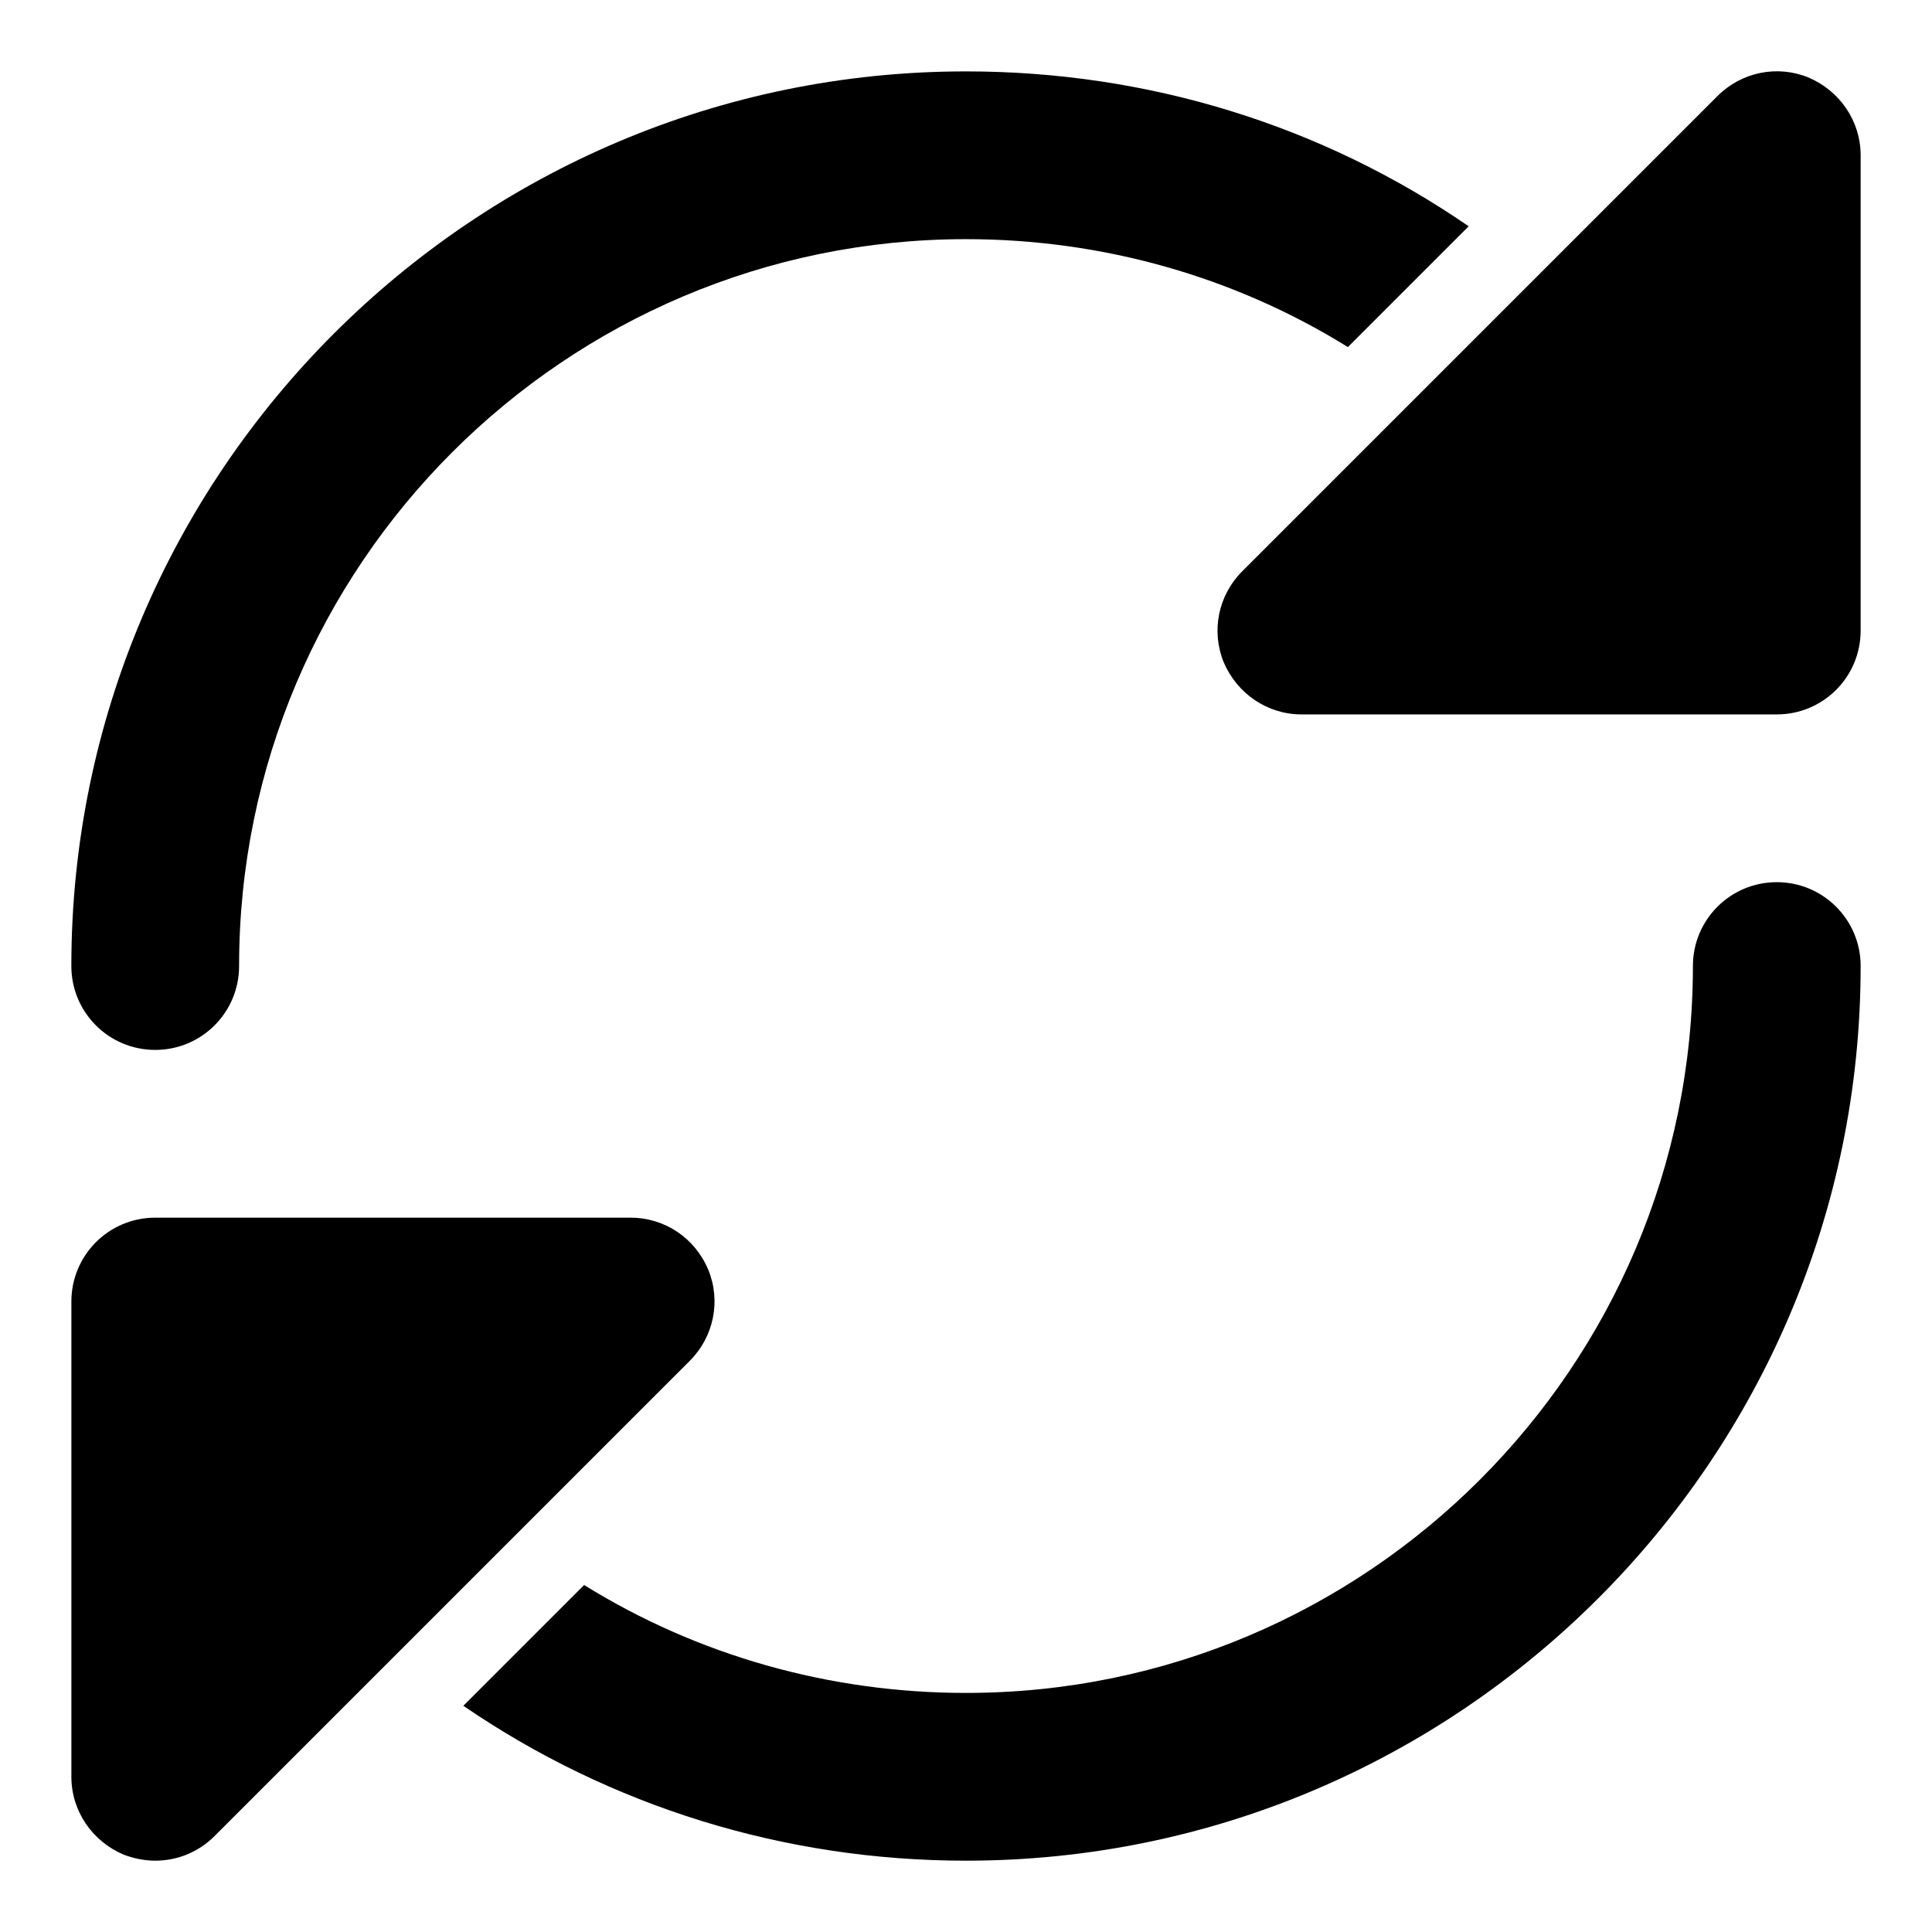
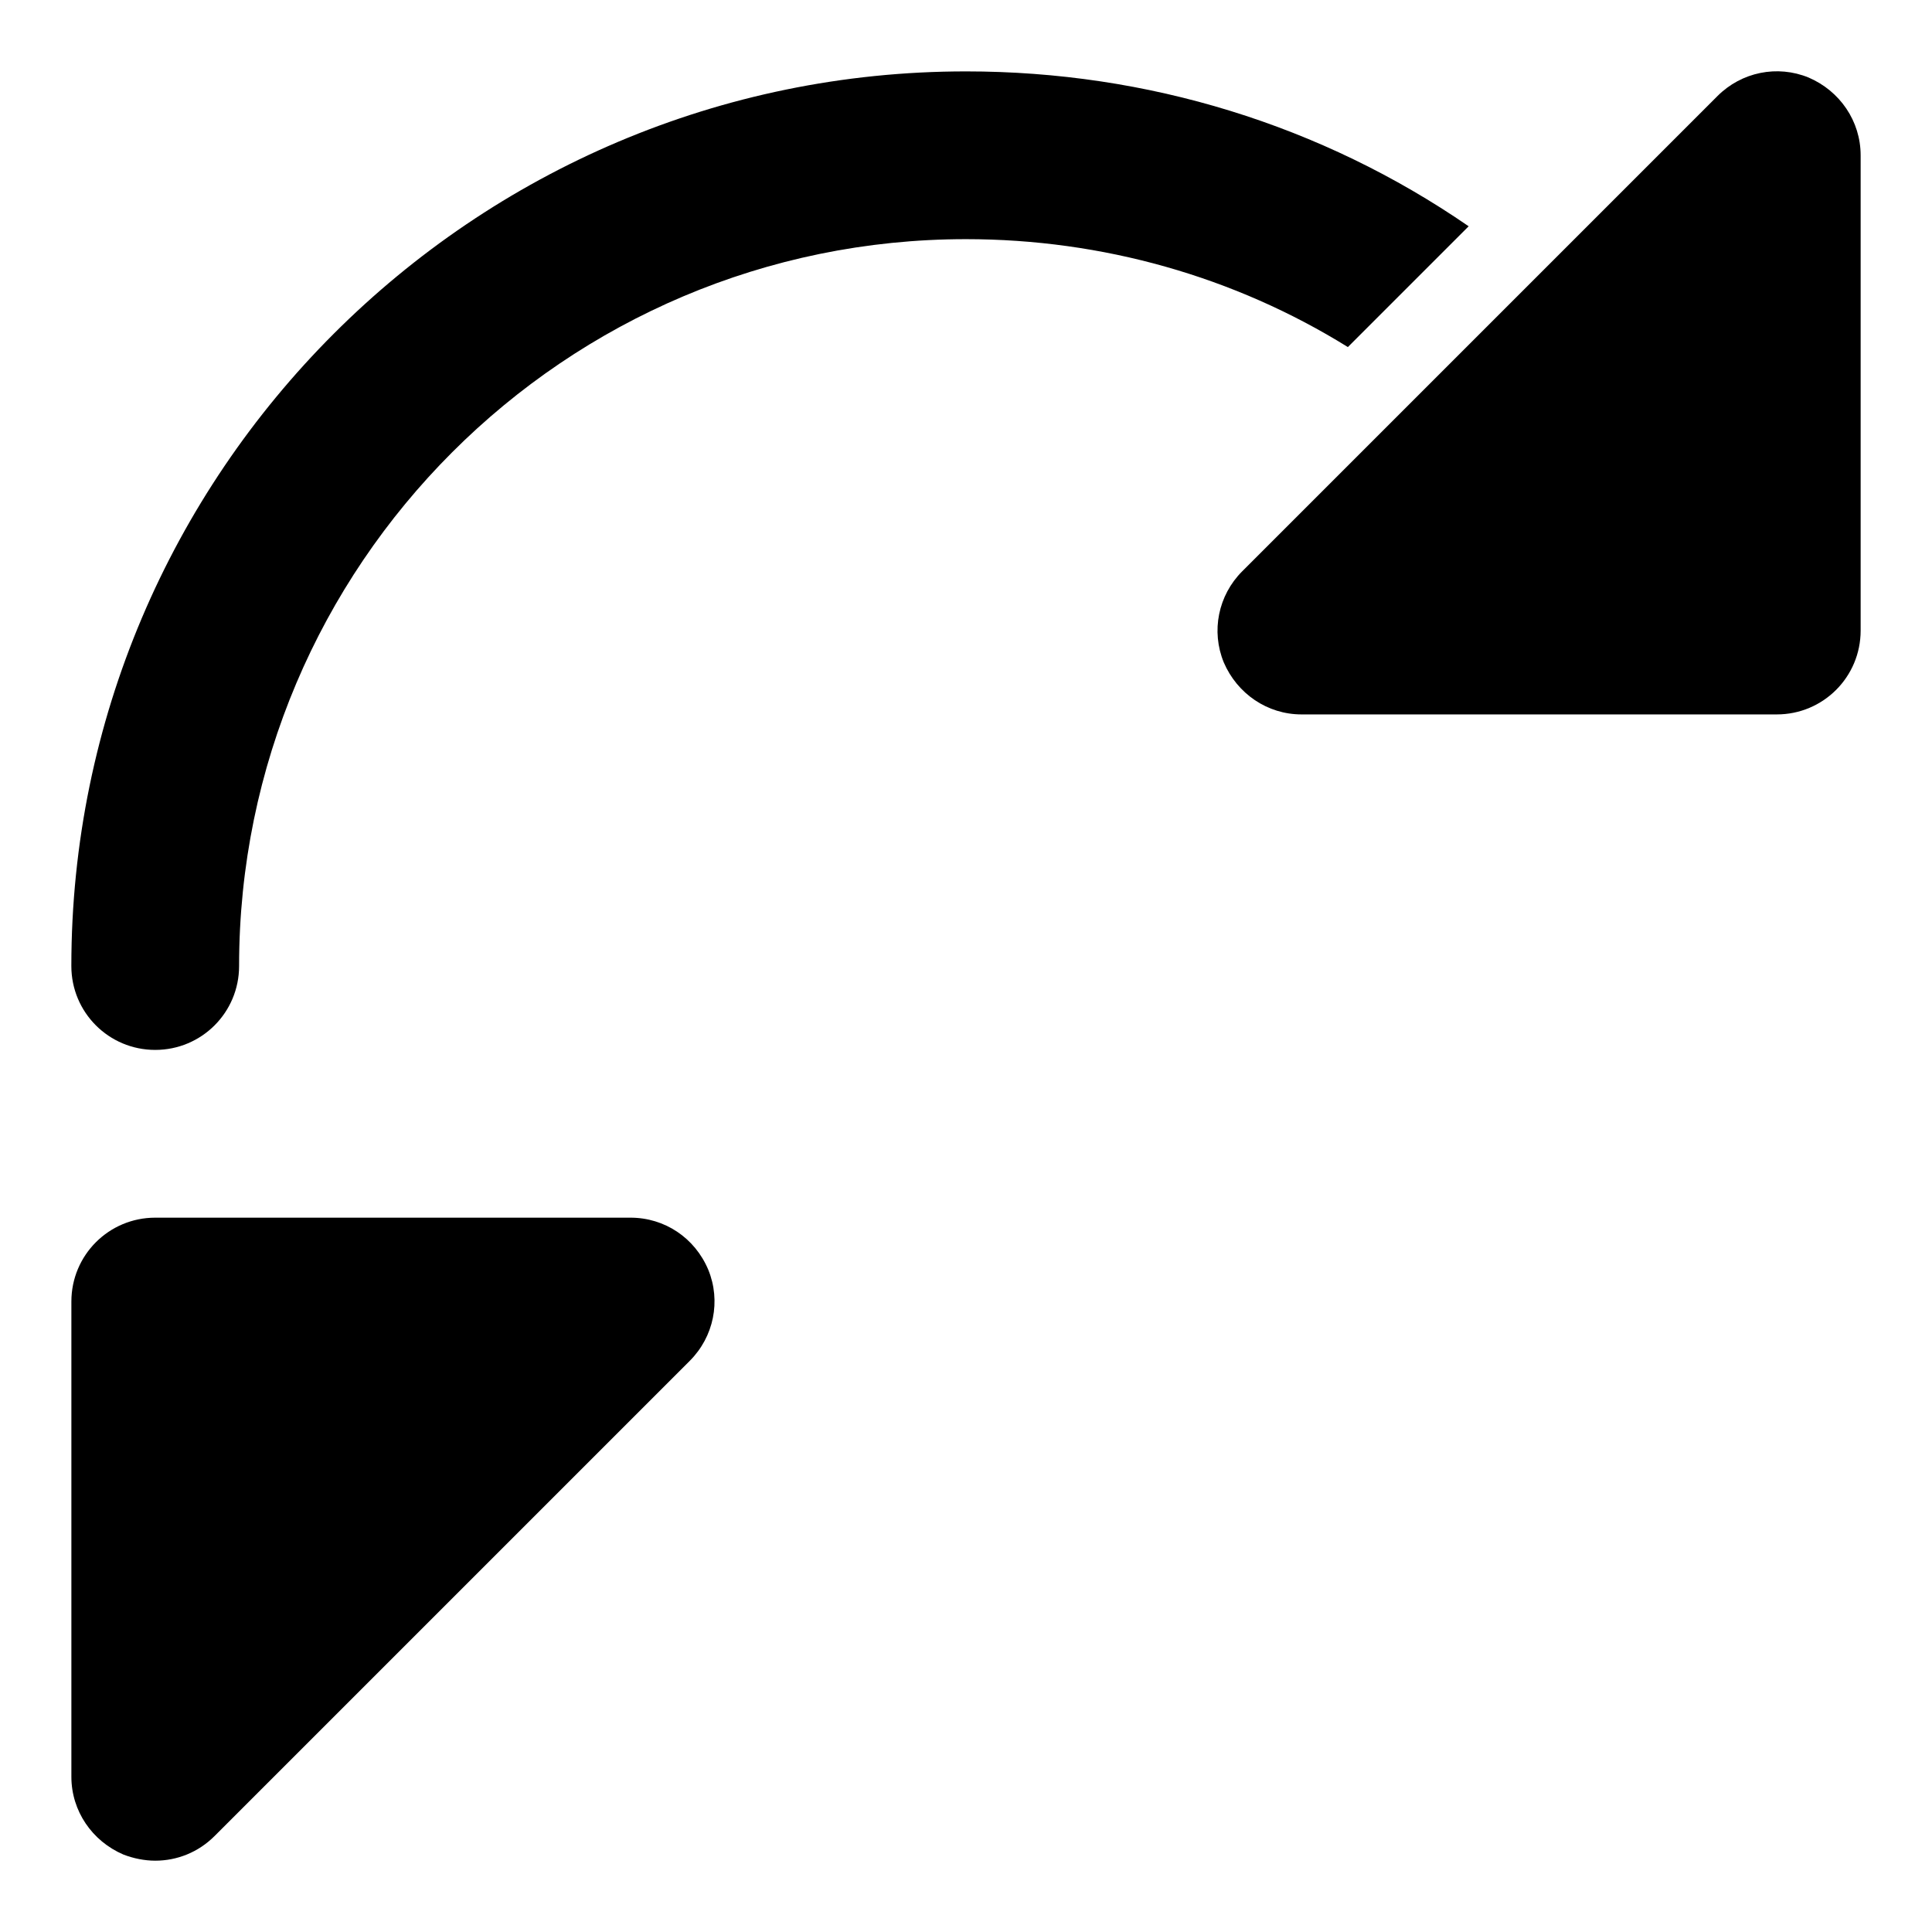
<svg xmlns="http://www.w3.org/2000/svg" fill="#000000" width="800px" height="800px" version="1.1" viewBox="144 144 512 512">
  <g>
    <path d="m637.09 185.15v125.95c0 12.301-9.93 22.227-22.227 22.227h-125.95c-9.039 0-17.039-5.484-20.598-13.781-3.406-8.297-1.48-17.781 4.891-24.152l125.95-125.95c6.371-6.371 15.855-8.297 24.152-4.891 8.297 3.559 13.781 11.559 13.781 20.598z" />
    <path d="m326.8 504.63-125.95 125.95c-4.297 4.297-9.93 6.519-15.707 6.519-2.816 0-5.777-0.594-8.445-1.629-8.297-3.559-13.781-11.559-13.781-20.598v-125.95c0-12.301 9.93-22.227 22.227-22.227h125.95c9.039 0 17.039 5.336 20.598 13.781 3.41 8.297 1.48 17.781-4.891 24.152z" />
-     <path d="m637.09 400.01c0 130.7-106.39 237.09-237.09 237.09-48.16 0-94.242-14.375-133.21-41.047l32.008-32.008c30.082 18.672 65.051 28.598 101.21 28.598 106.25 0 192.63-86.387 192.63-192.63 0-12.301 9.93-22.227 22.227-22.227 12.297 0.004 22.227 9.934 22.227 22.23z" />
    <path d="m533.21 203.97-32.008 32.008c-30.082-18.672-65.051-28.598-101.21-28.598-106.25 0-192.63 86.387-192.63 192.63 0 12.301-9.93 22.227-22.227 22.227-12.301 0-22.227-9.93-22.227-22.227 0-130.7 106.39-237.09 237.09-237.09 48.16-0.004 94.246 14.223 133.21 41.043z" />
  </g>
</svg>